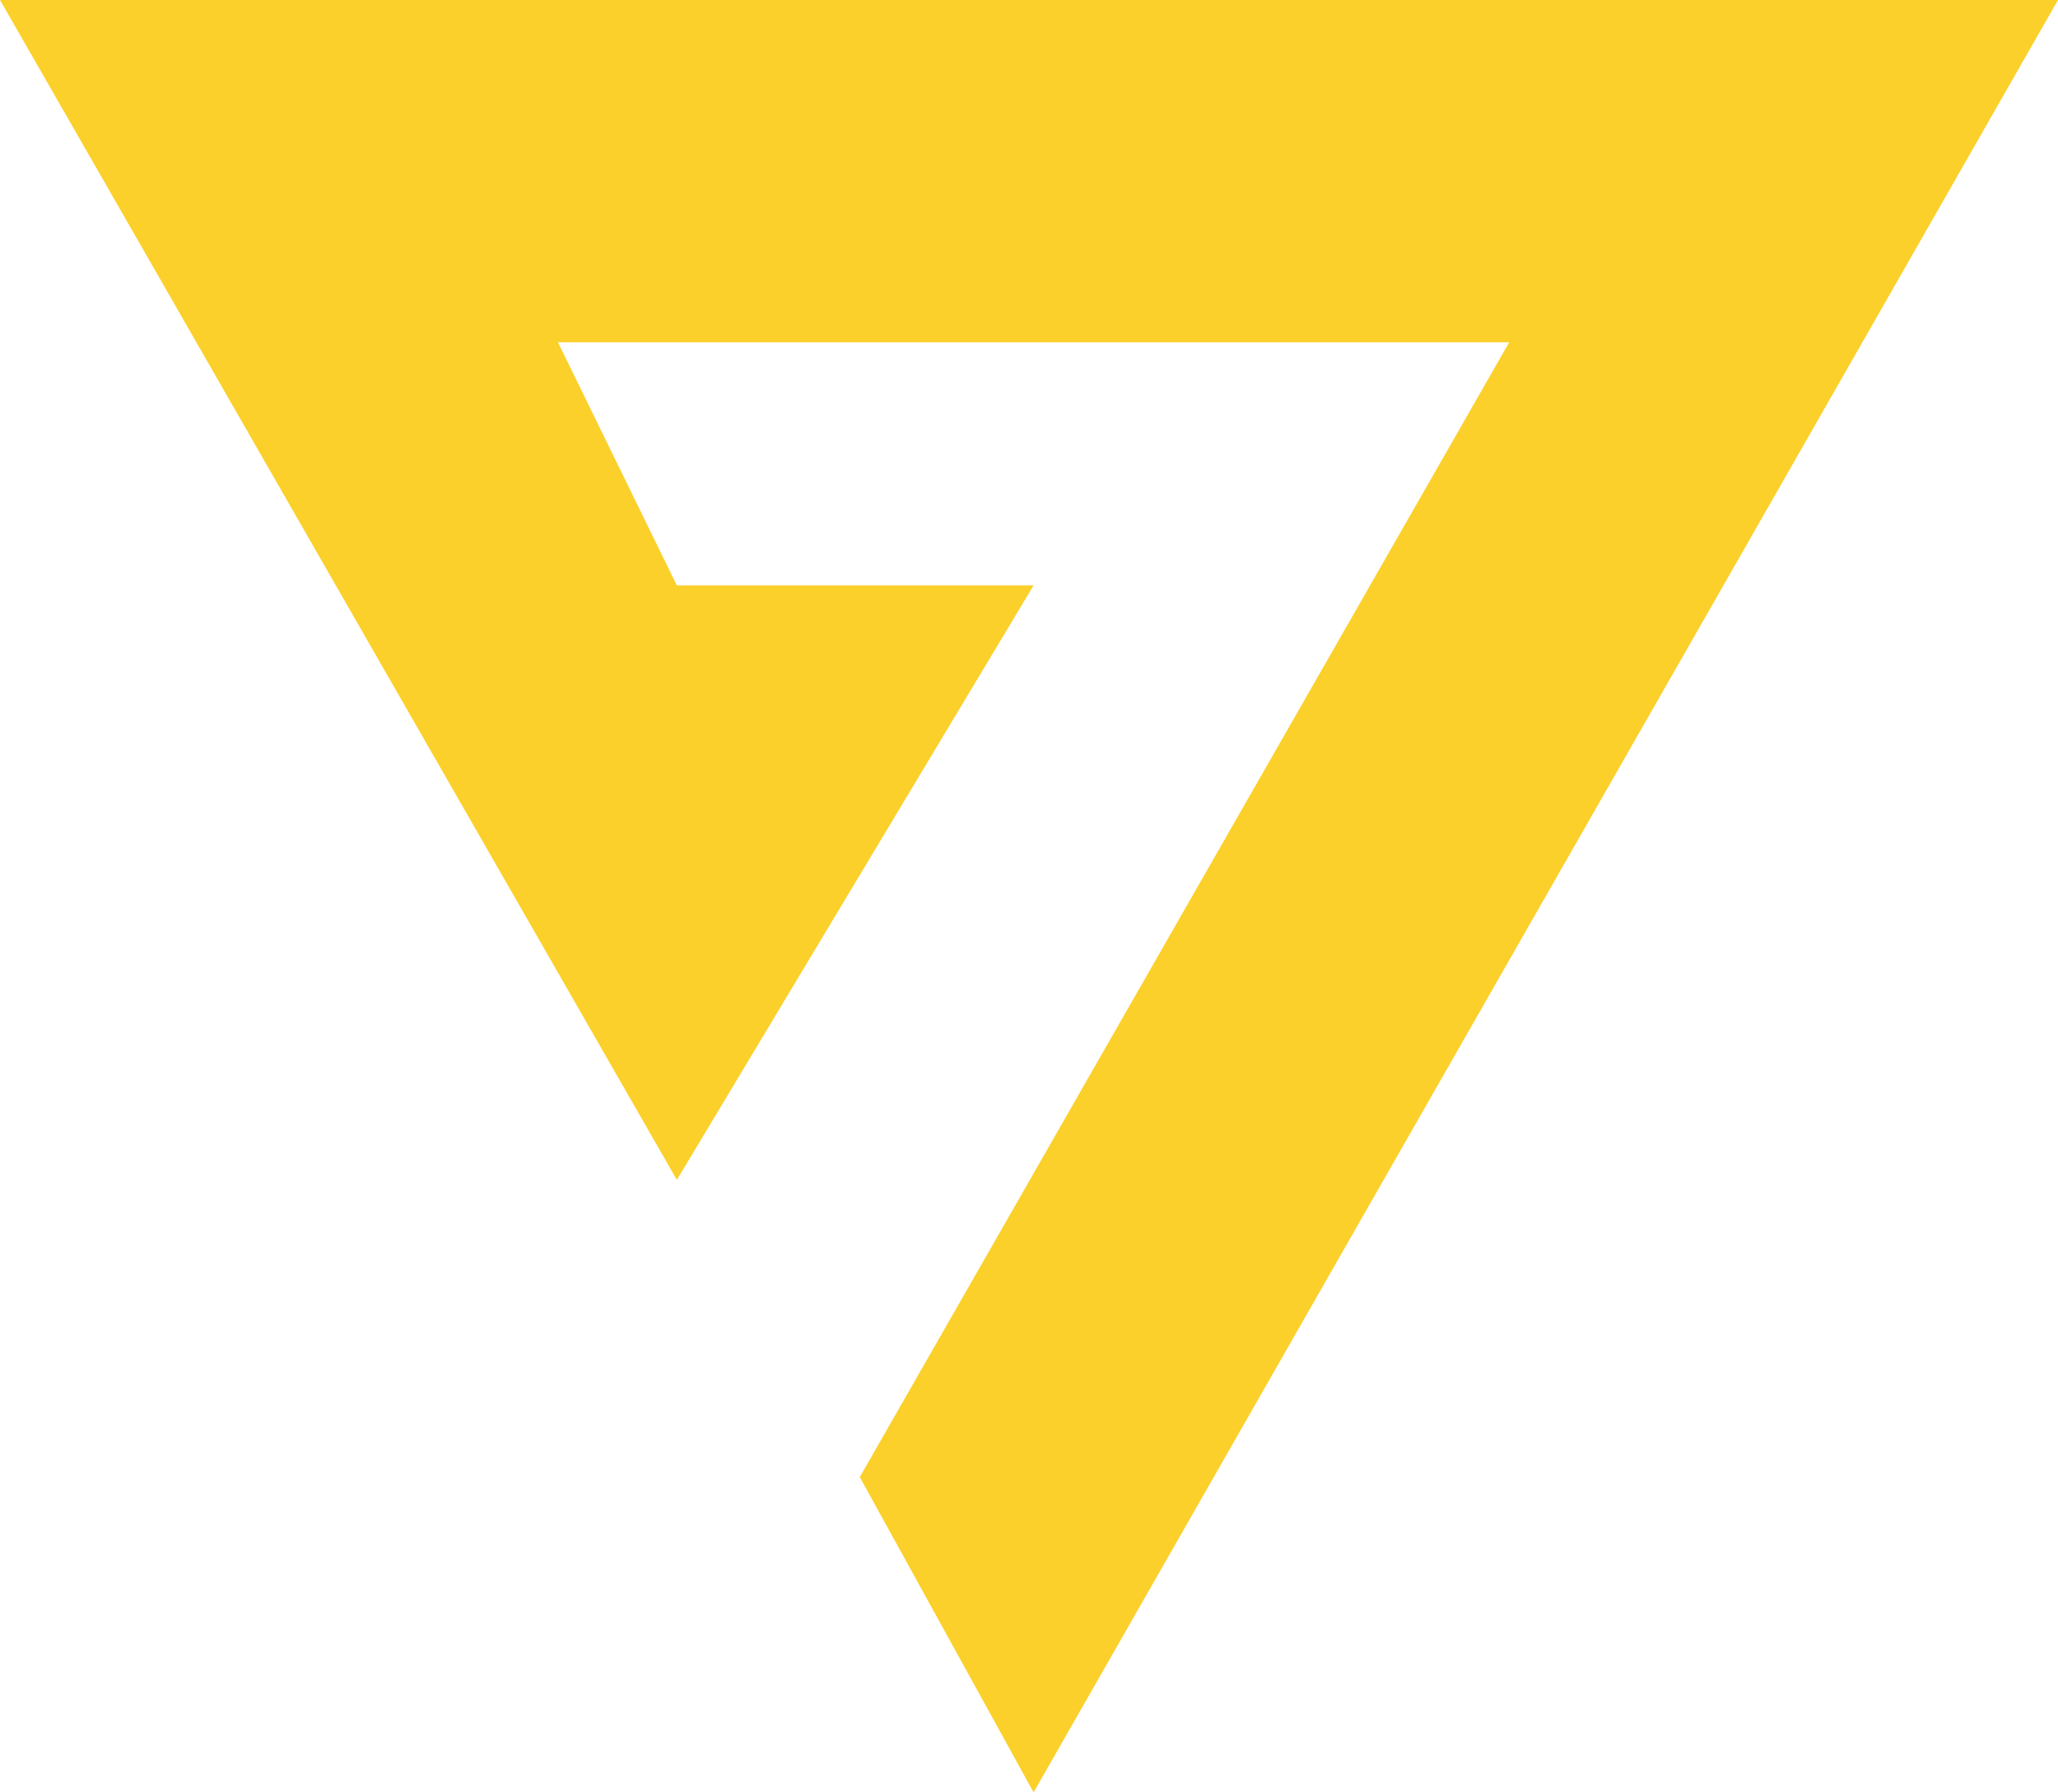
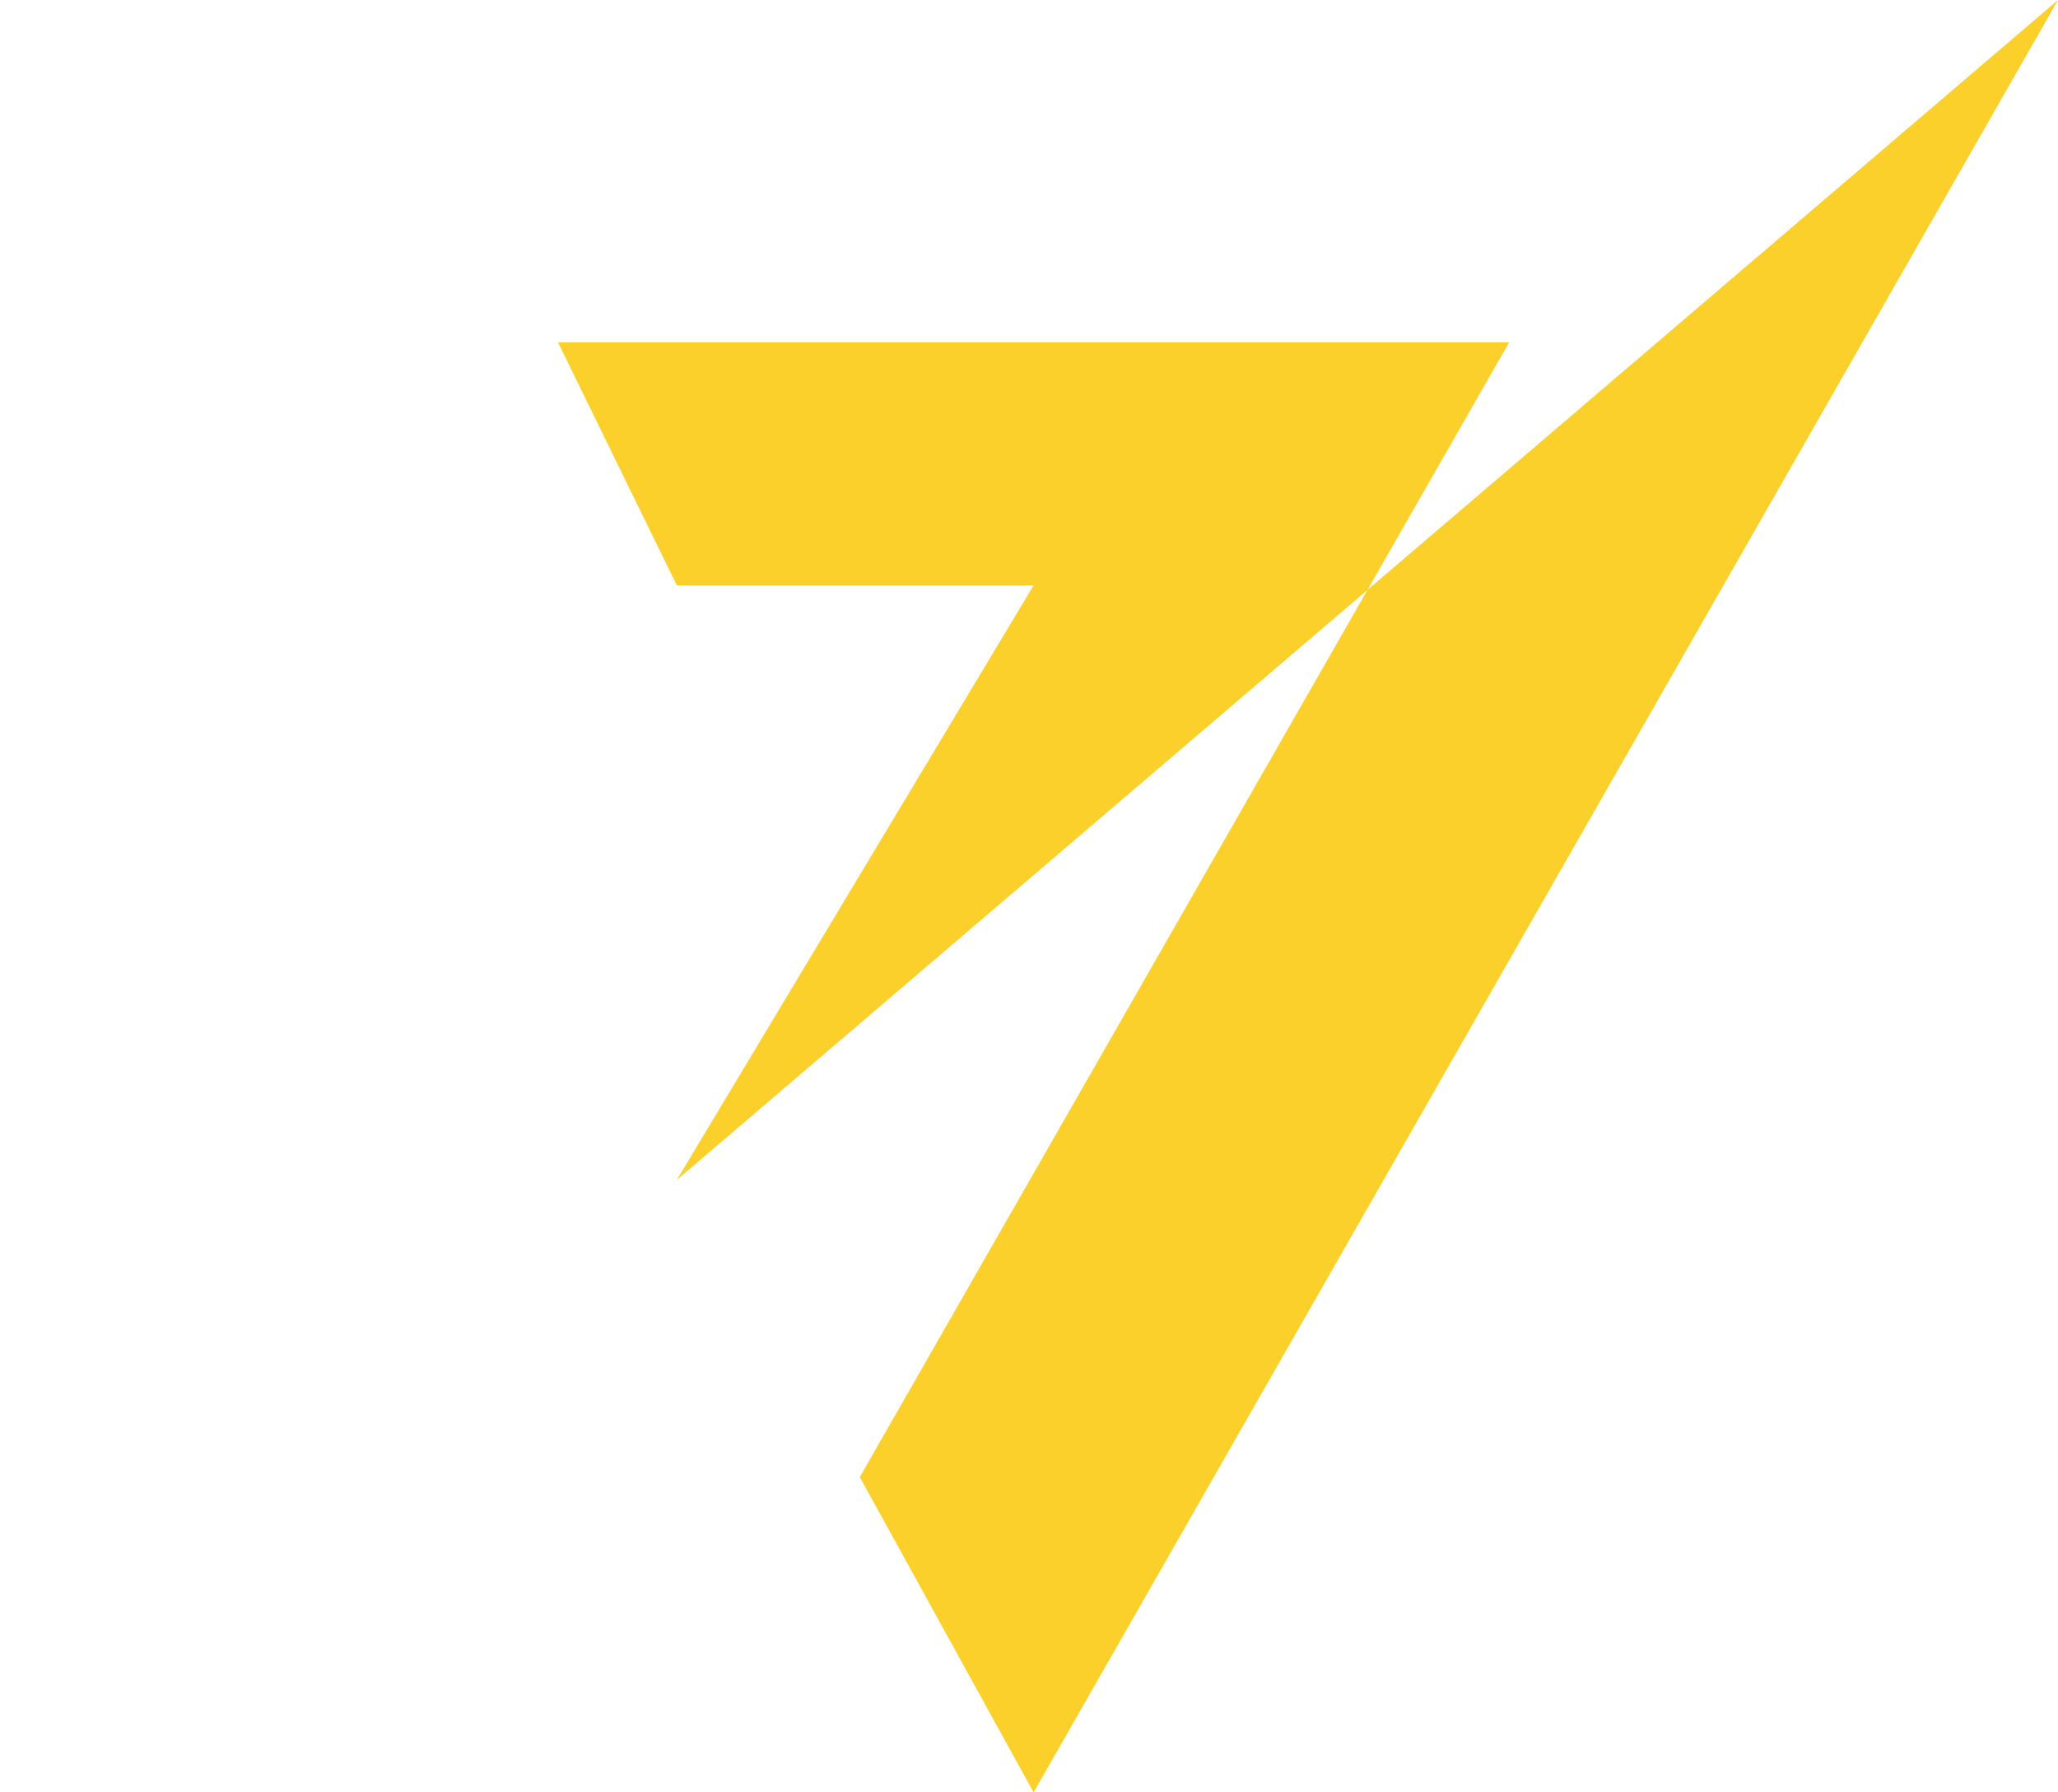
<svg xmlns="http://www.w3.org/2000/svg" width="62" height="54" viewBox="0 0 62 54" fill="none">
-   <path d="M62 0H0L20.391 35.548L31.138 17.638H20.391L16.809 10.312H45.467L25.902 44.502L31.138 54L62 0Z" fill="#FBD02A" />
+   <path d="M62 0L20.391 35.548L31.138 17.638H20.391L16.809 10.312H45.467L25.902 44.502L31.138 54L62 0Z" fill="#FBD02A" />
</svg>